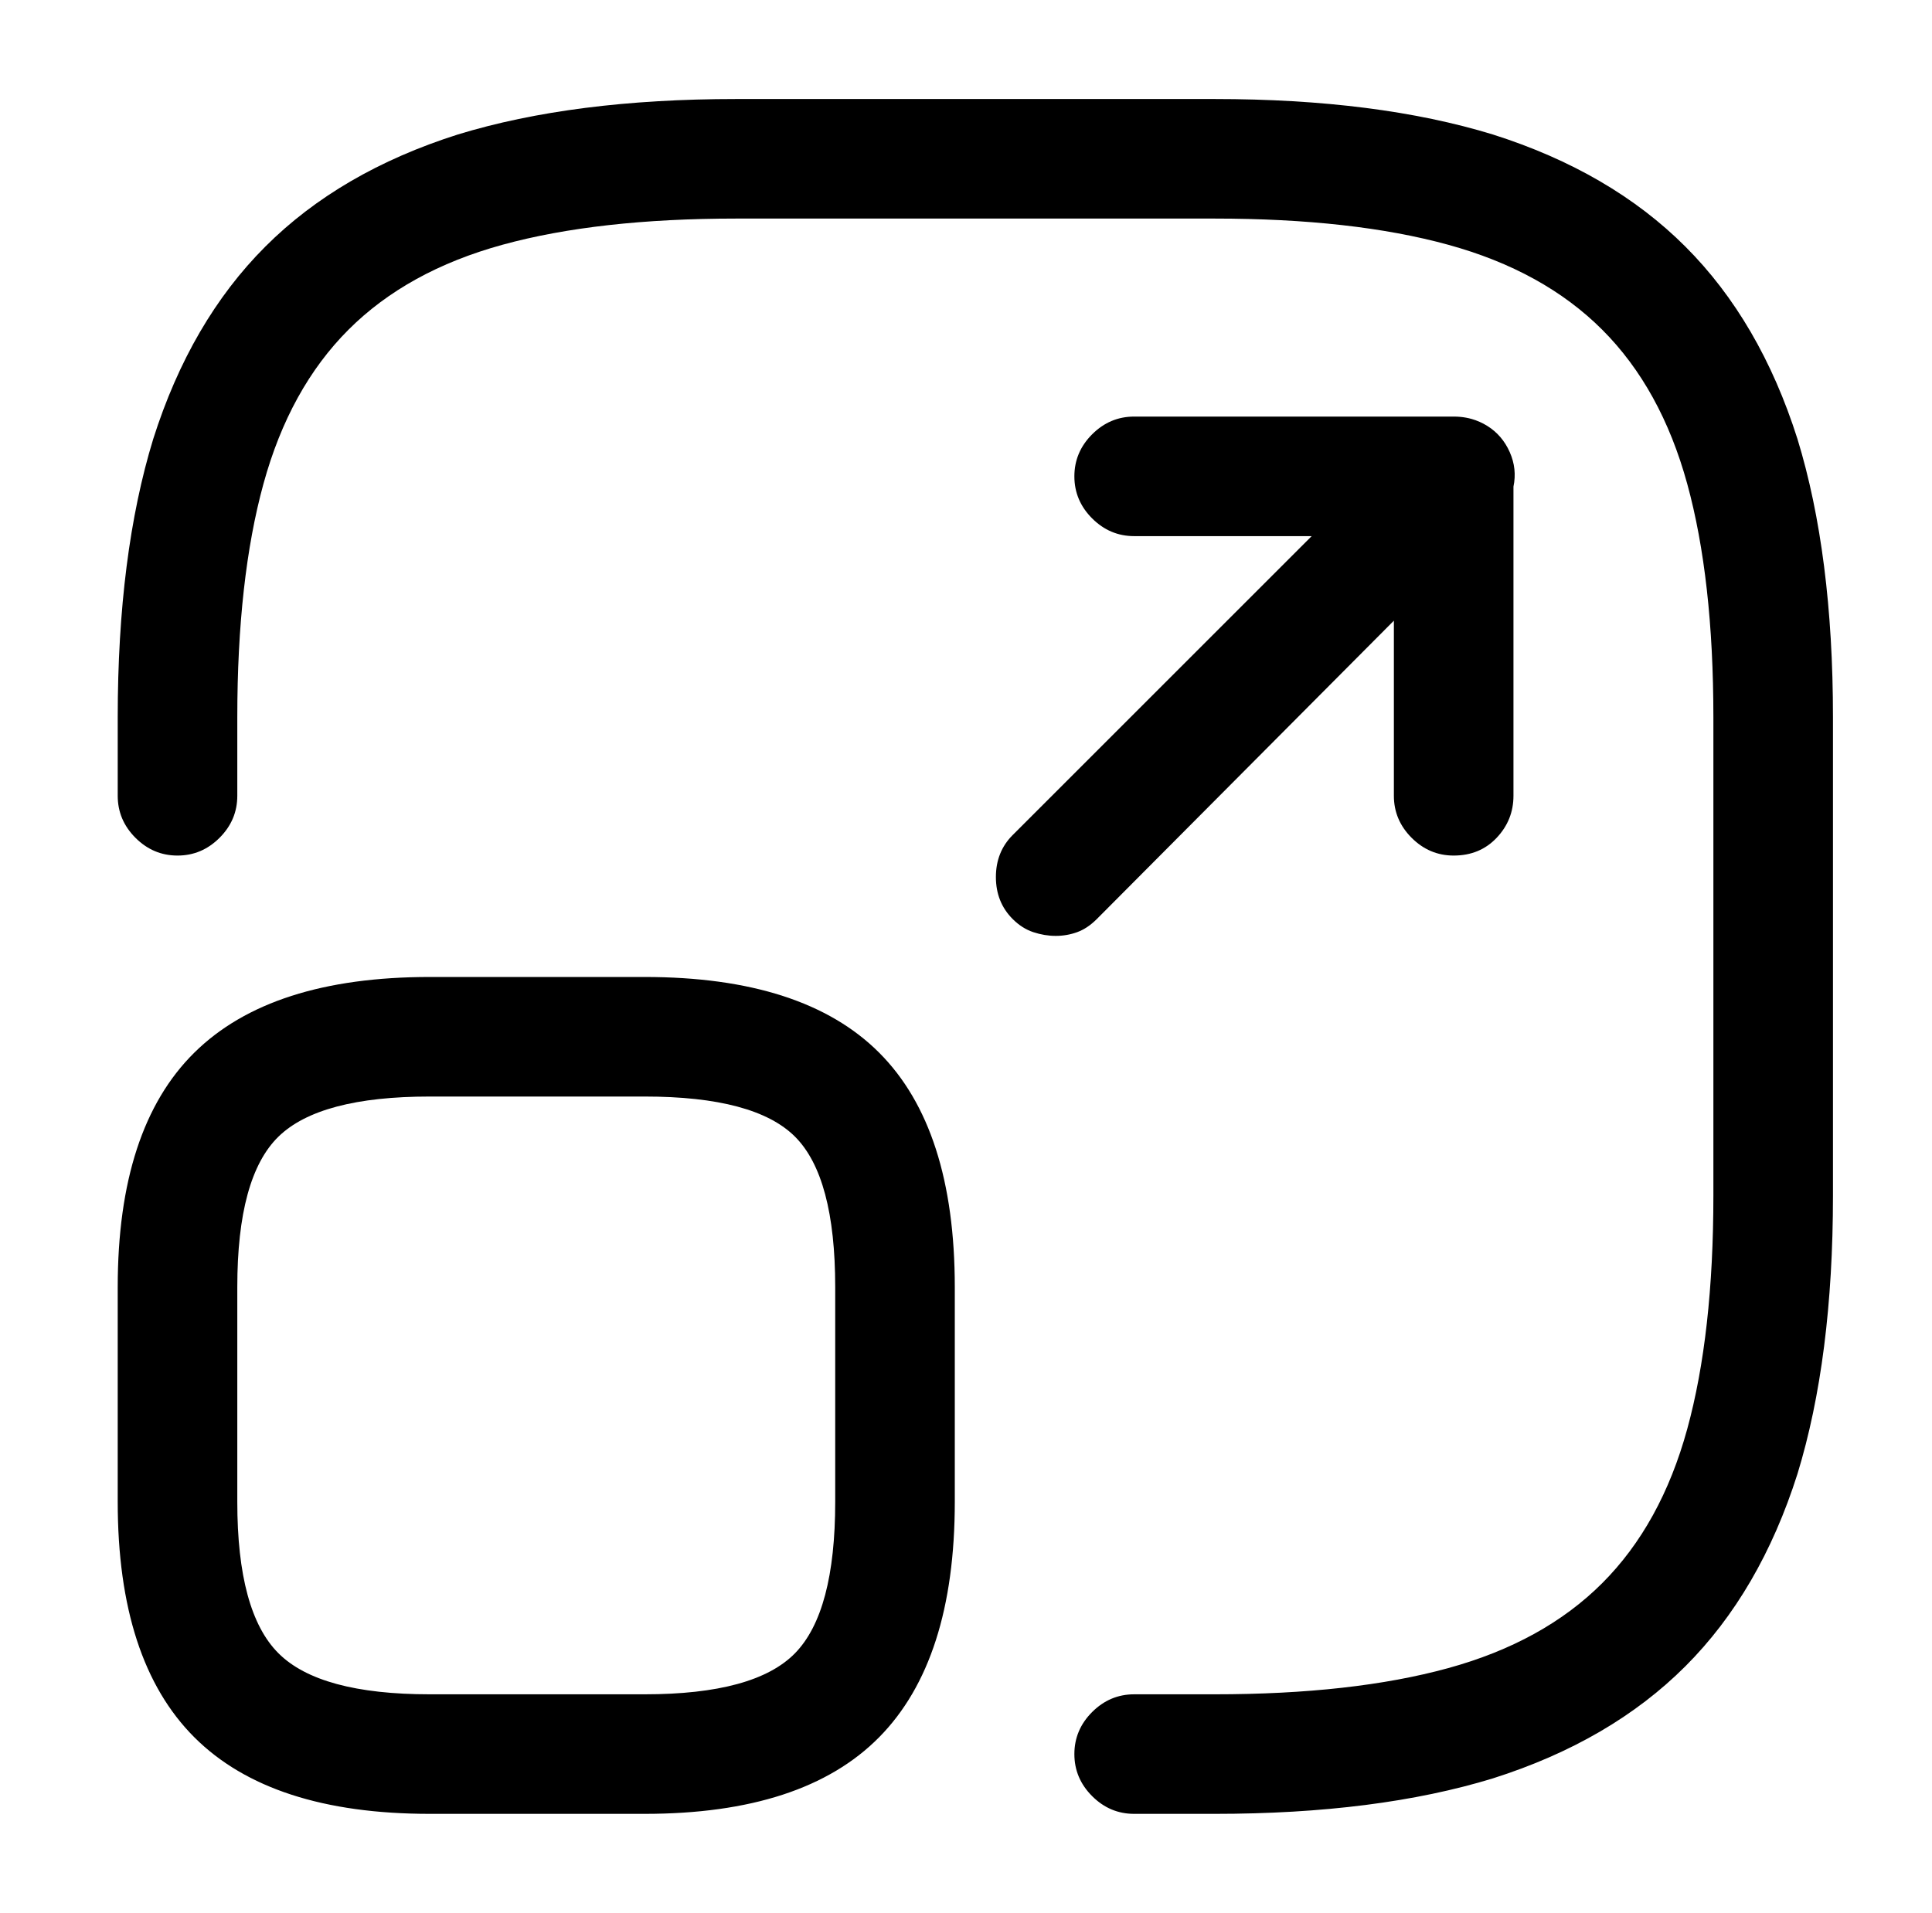
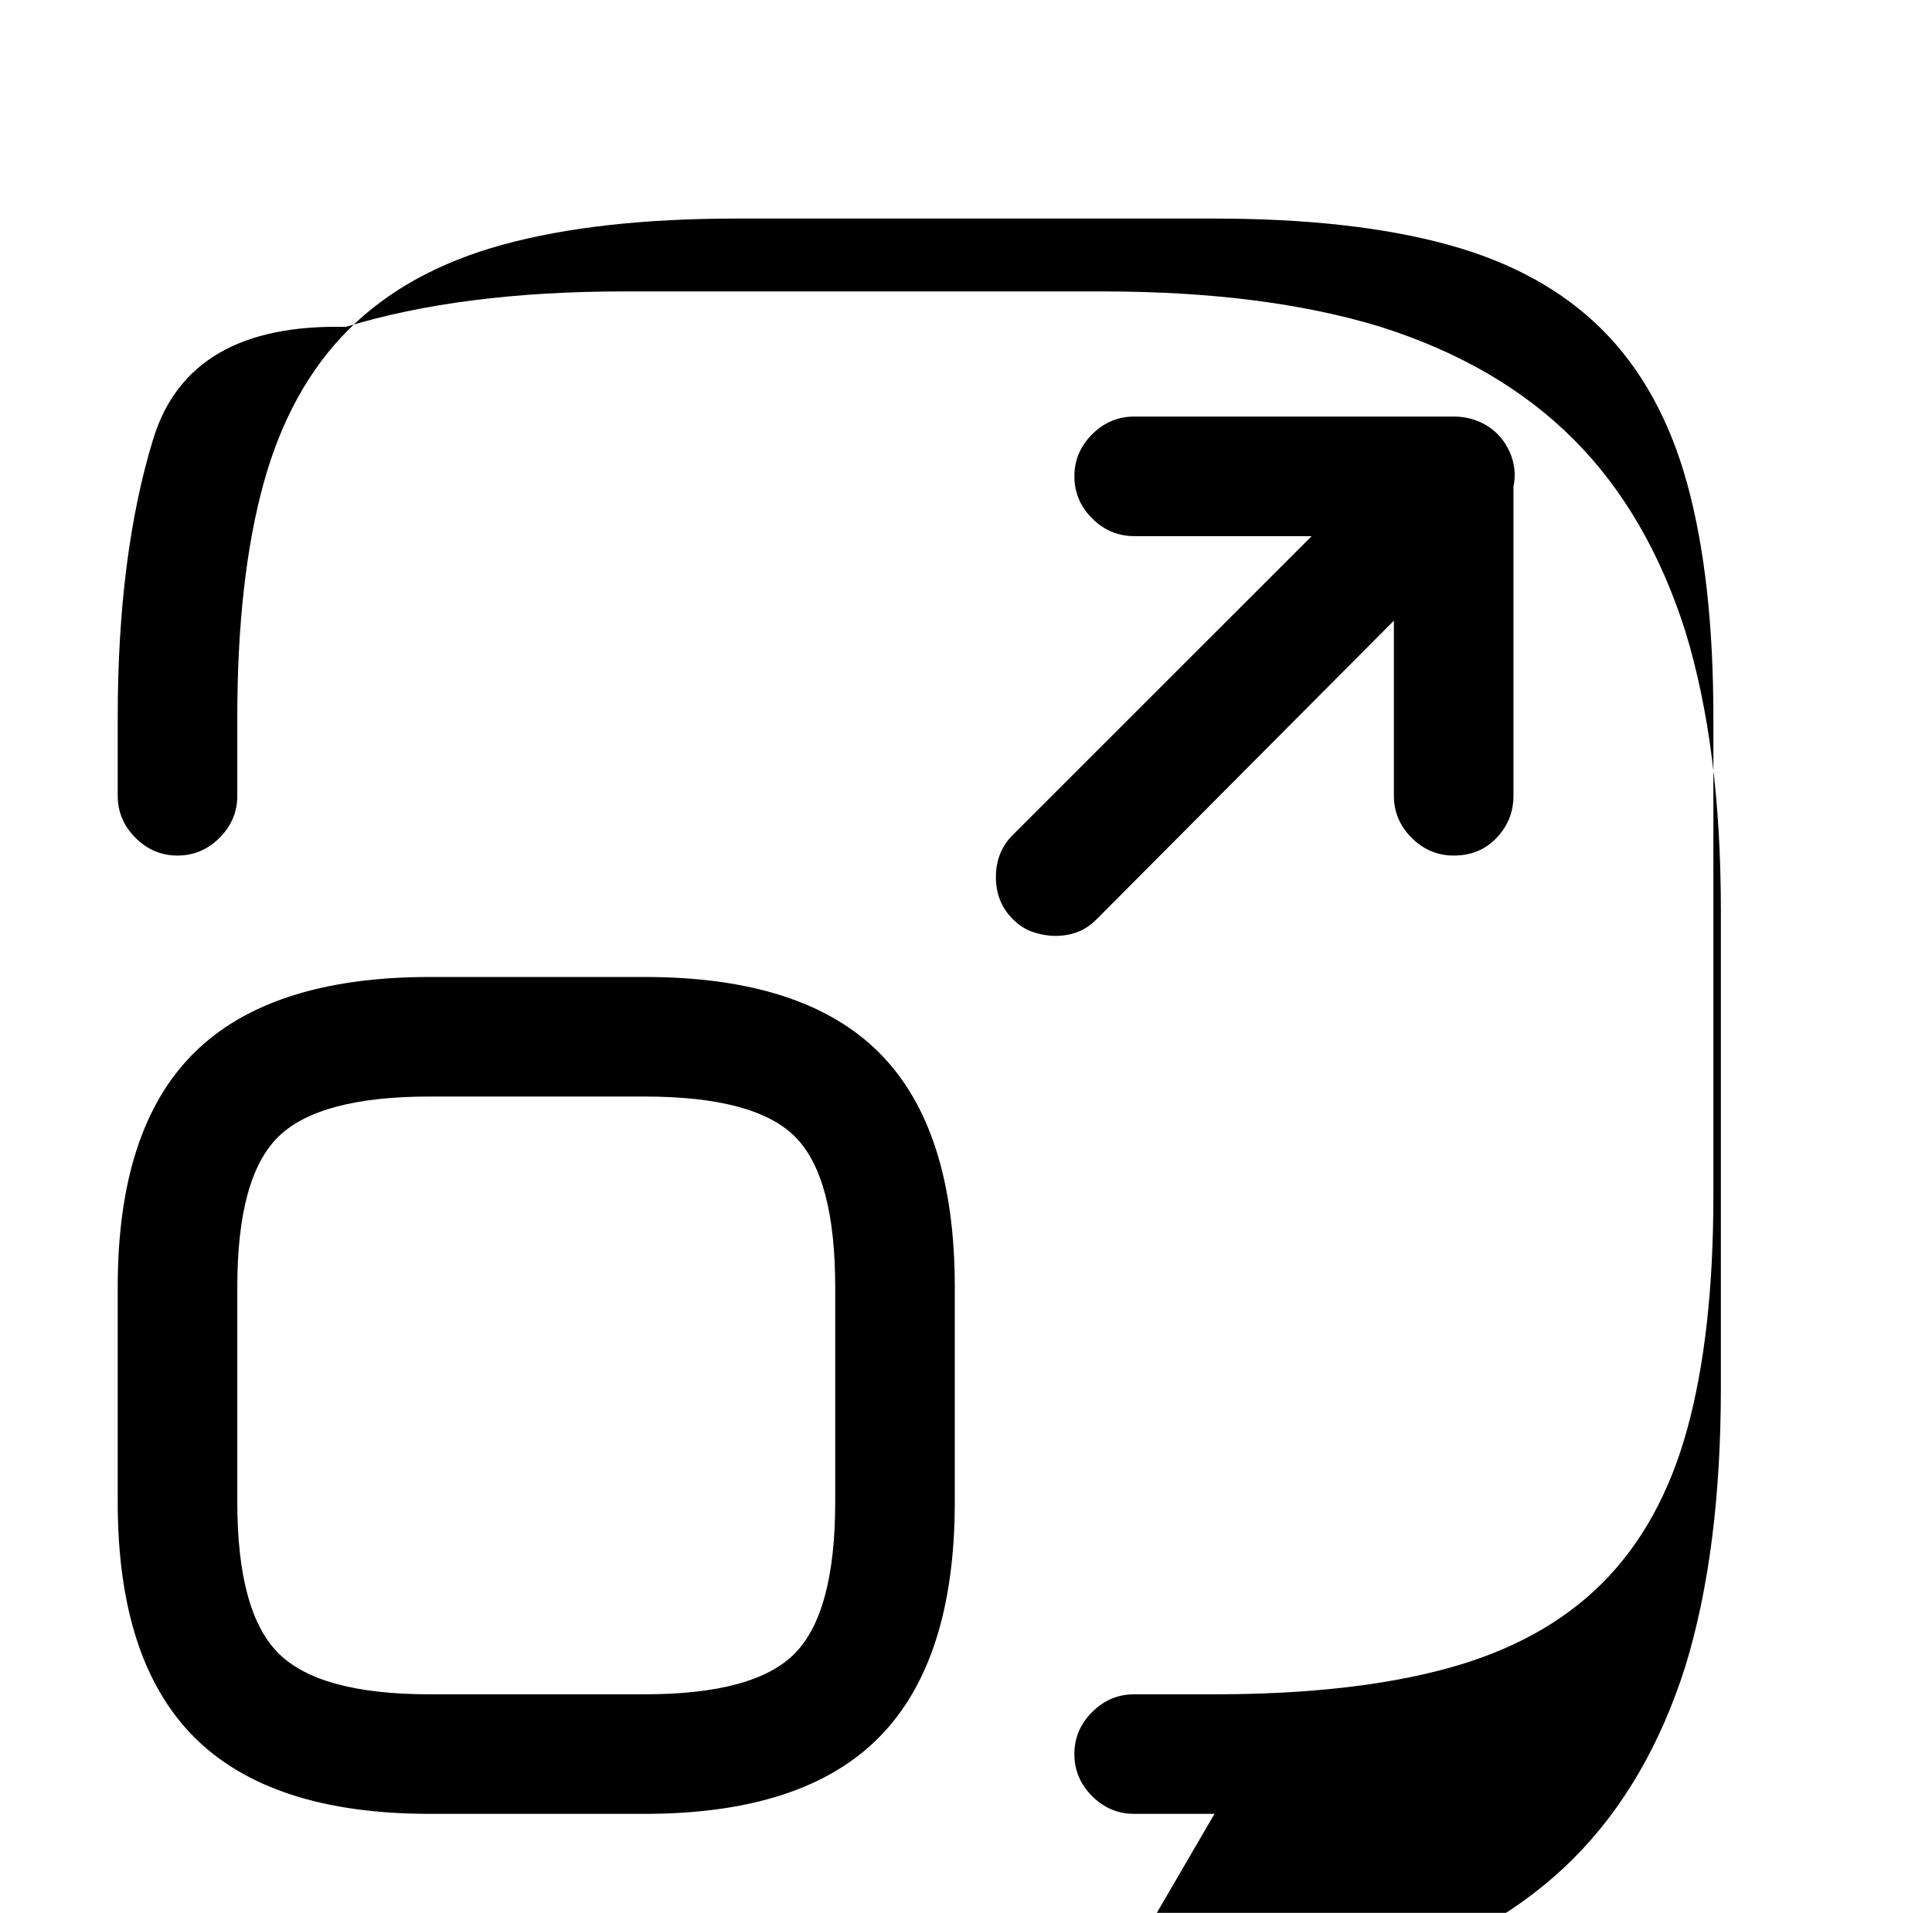
<svg xmlns="http://www.w3.org/2000/svg" version="1.1" viewBox="-10 0 1034 1024">
-   <path fill="currentColor" d="M640 971h-43q-13 0 -22.5 -9.5t-9.5 -22.5t9.5 -22.5t22.5 -9.5h43q74 0 125 -14t82.5 -45.5t45.5 -82.5t14 -125v-256q0 -74 -14 -125t-45.5 -82.5t-82.5 -45.5t-125 -14h-256q-74 0 -125 14t-82.5 45.5t-45.5 82.5t-14 125v42q0 13 -9.5 22.5t-22.5 9.5t-22.5 -9.5 t-9.5 -22.5v-42q0 -87 19 -149q20 -63 60 -103t103 -60q62 -19 149 -19h256q87 0 149 19q63 20 103 60t60 103q19 62 19 149v256q0 87 -19 149q-20 63 -60 103t-103 60q-62 19 -149 19v0zM555 501q-6 0 -12 -2t-11 -7q-9 -9 -9 -22.5t9 -22.5l160 -160h-95q-13 0 -22.5 -9.5 t-9.5 -22.5t9.5 -22.5t22.5 -9.5h171q10 0 18 5t12 14t2 18.5t-9 16.5l-214 215q-5 5 -10.5 7t-11.5 2v0zM768 458q-13 0 -22.5 -9.5t-9.5 -22.5v-171q0 -13 9.5 -22.5t22.5 -9.5q14 0 23 9.5t9 22.5v171q0 13 -9 22.5t-23 9.5v0zM335 971h-115q-85 0 -126 -41t-41 -126 v-115q0 -85 41 -125.5t126 -40.5h115q85 0 125.5 40.5t40.5 125.5v115q0 85 -40.5 126t-125.5 41zM220 587q-59 0 -81 21.5t-22 80.5v115q0 59 22 81t81 22h115q59 0 80.5 -22t21.5 -81v-115q0 -59 -21.5 -80.5t-80.5 -21.5h-115z" />
+   <path fill="currentColor" d="M640 971h-43q-13 0 -22.5 -9.5t-9.5 -22.5t9.5 -22.5t22.5 -9.5h43q74 0 125 -14t82.5 -45.5t45.5 -82.5t14 -125v-256q0 -74 -14 -125t-45.5 -82.5t-82.5 -45.5t-125 -14h-256q-74 0 -125 14t-82.5 45.5t-45.5 82.5t-14 125v42q0 13 -9.5 22.5t-22.5 9.5t-22.5 -9.5 t-9.5 -22.5v-42q0 -87 19 -149t103 -60q62 -19 149 -19h256q87 0 149 19q63 20 103 60t60 103q19 62 19 149v256q0 87 -19 149q-20 63 -60 103t-103 60q-62 19 -149 19v0zM555 501q-6 0 -12 -2t-11 -7q-9 -9 -9 -22.5t9 -22.5l160 -160h-95q-13 0 -22.5 -9.5 t-9.5 -22.5t9.5 -22.5t22.5 -9.5h171q10 0 18 5t12 14t2 18.5t-9 16.5l-214 215q-5 5 -10.5 7t-11.5 2v0zM768 458q-13 0 -22.5 -9.5t-9.5 -22.5v-171q0 -13 9.5 -22.5t22.5 -9.5q14 0 23 9.5t9 22.5v171q0 13 -9 22.5t-23 9.5v0zM335 971h-115q-85 0 -126 -41t-41 -126 v-115q0 -85 41 -125.5t126 -40.5h115q85 0 125.5 40.5t40.5 125.5v115q0 85 -40.5 126t-125.5 41zM220 587q-59 0 -81 21.5t-22 80.5v115q0 59 22 81t81 22h115q59 0 80.5 -22t21.5 -81v-115q0 -59 -21.5 -80.5t-80.5 -21.5h-115z" />
</svg>